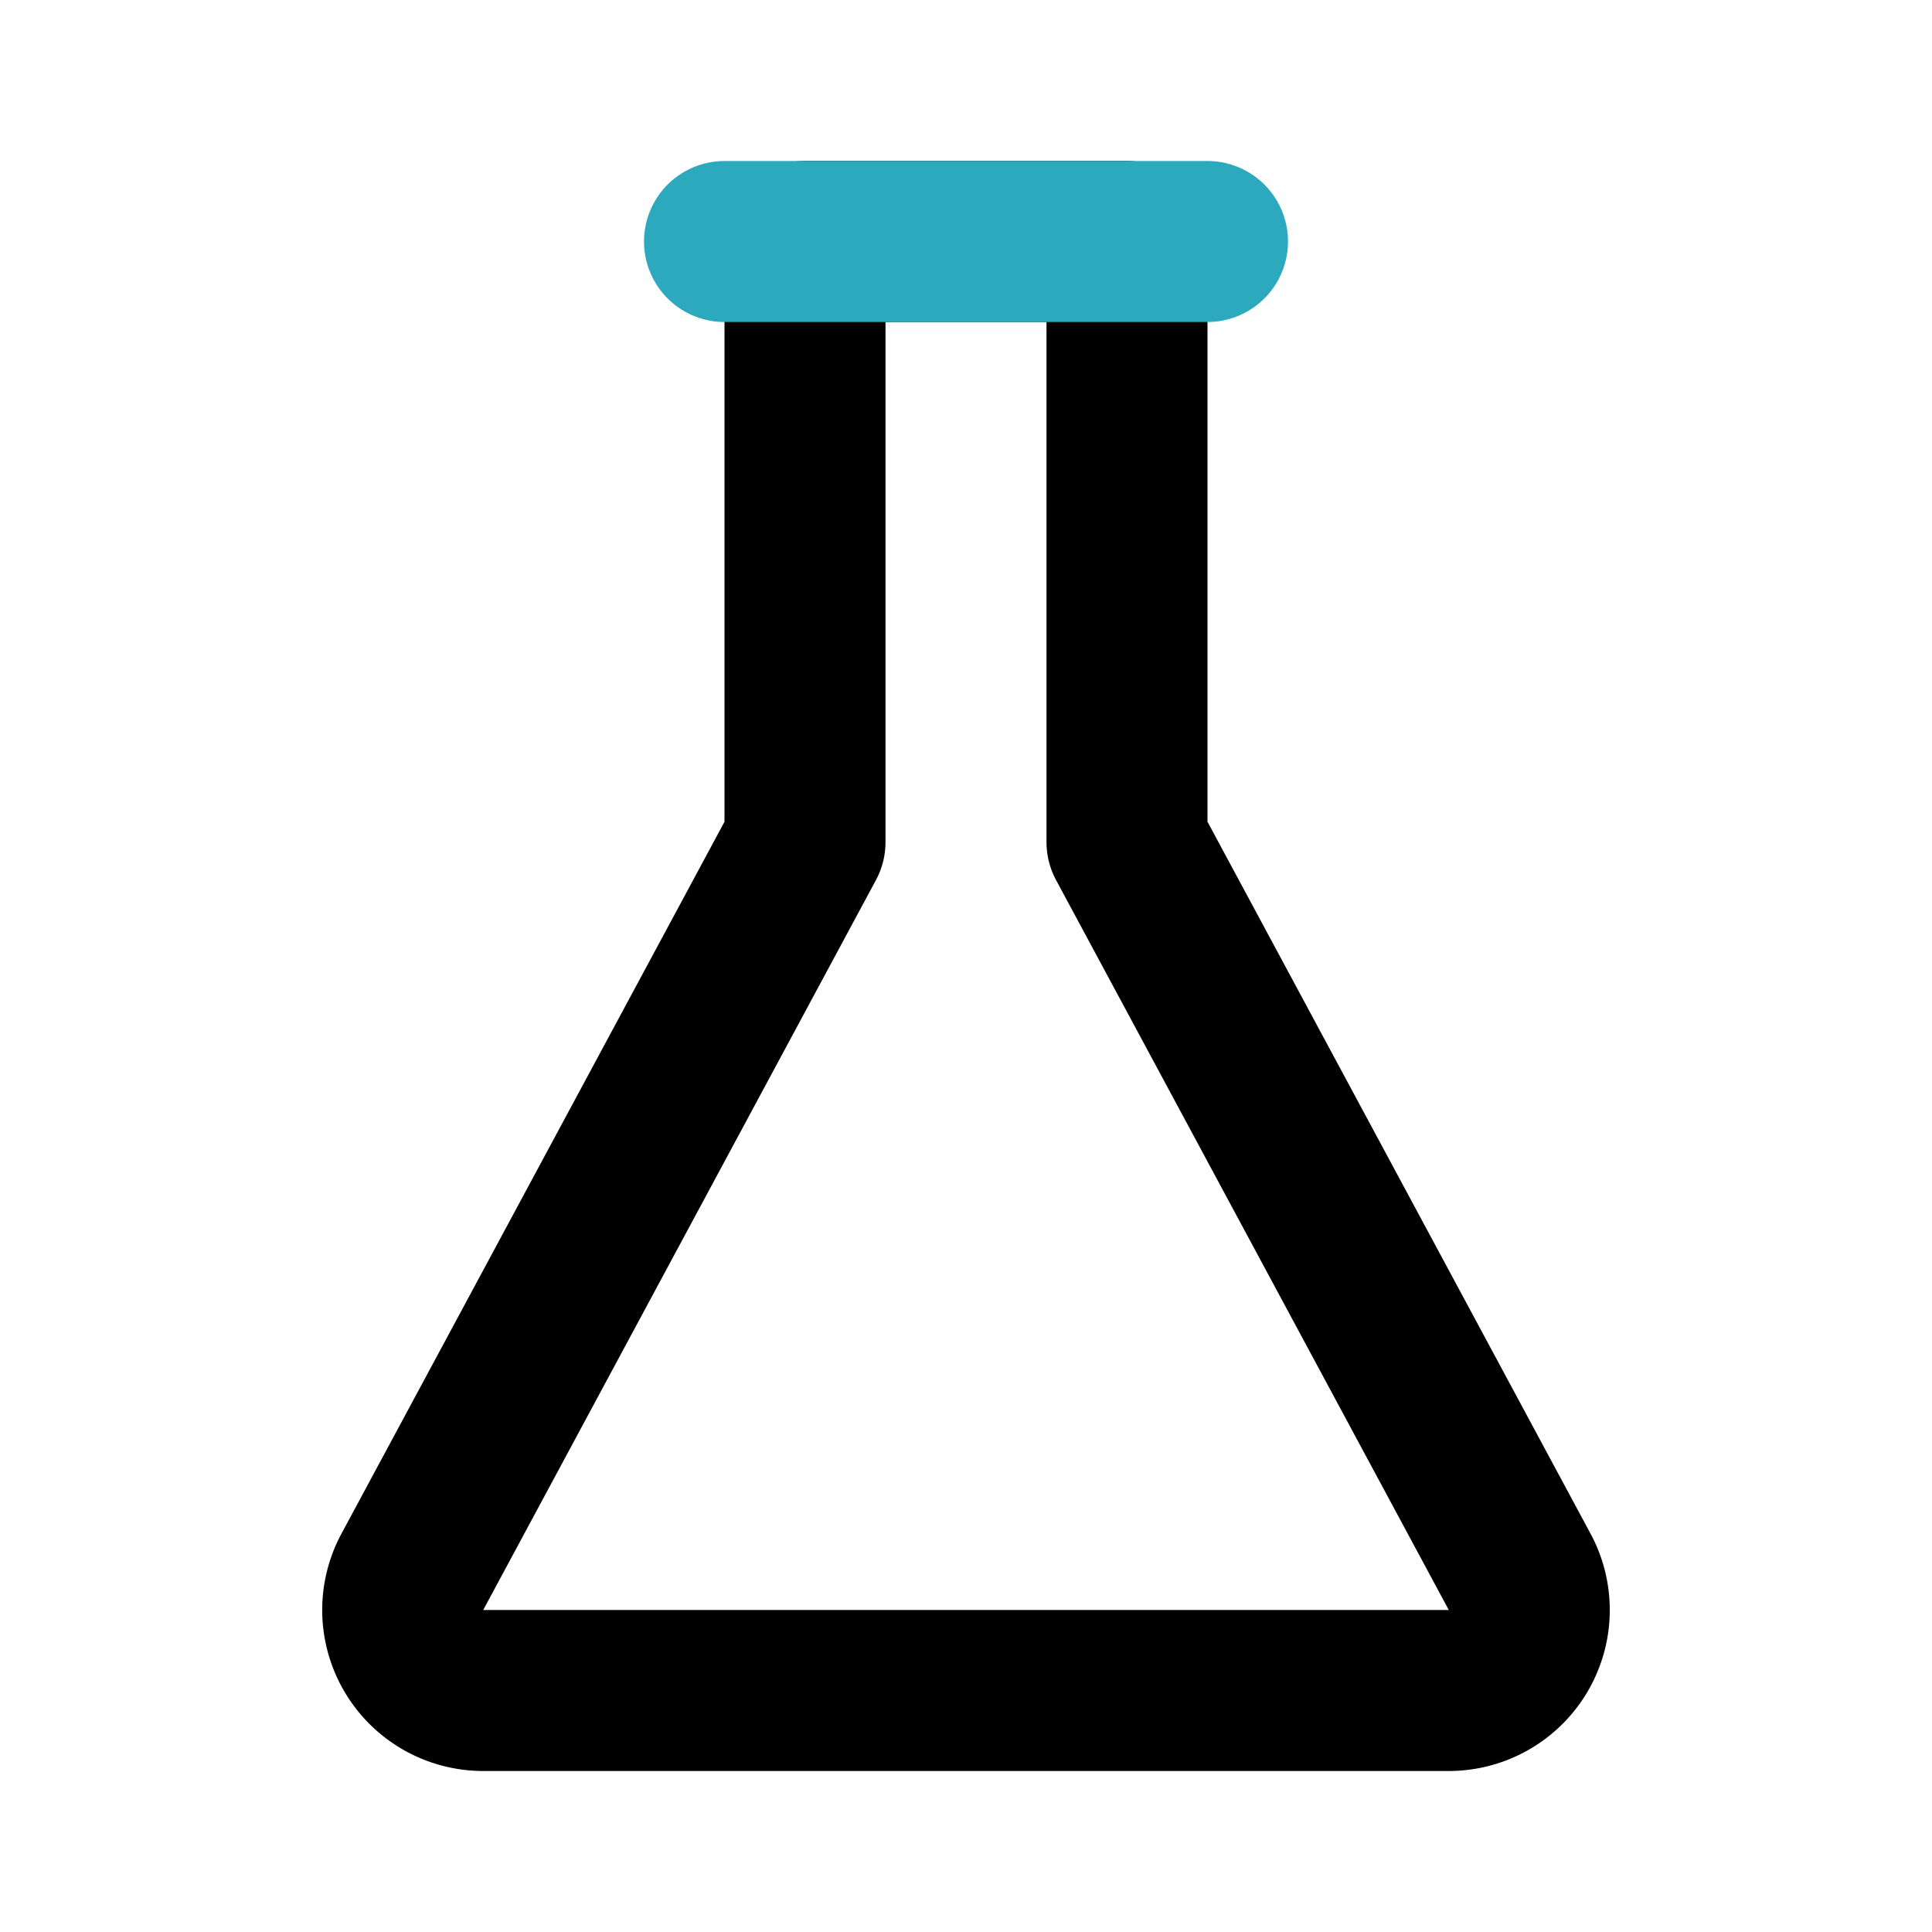
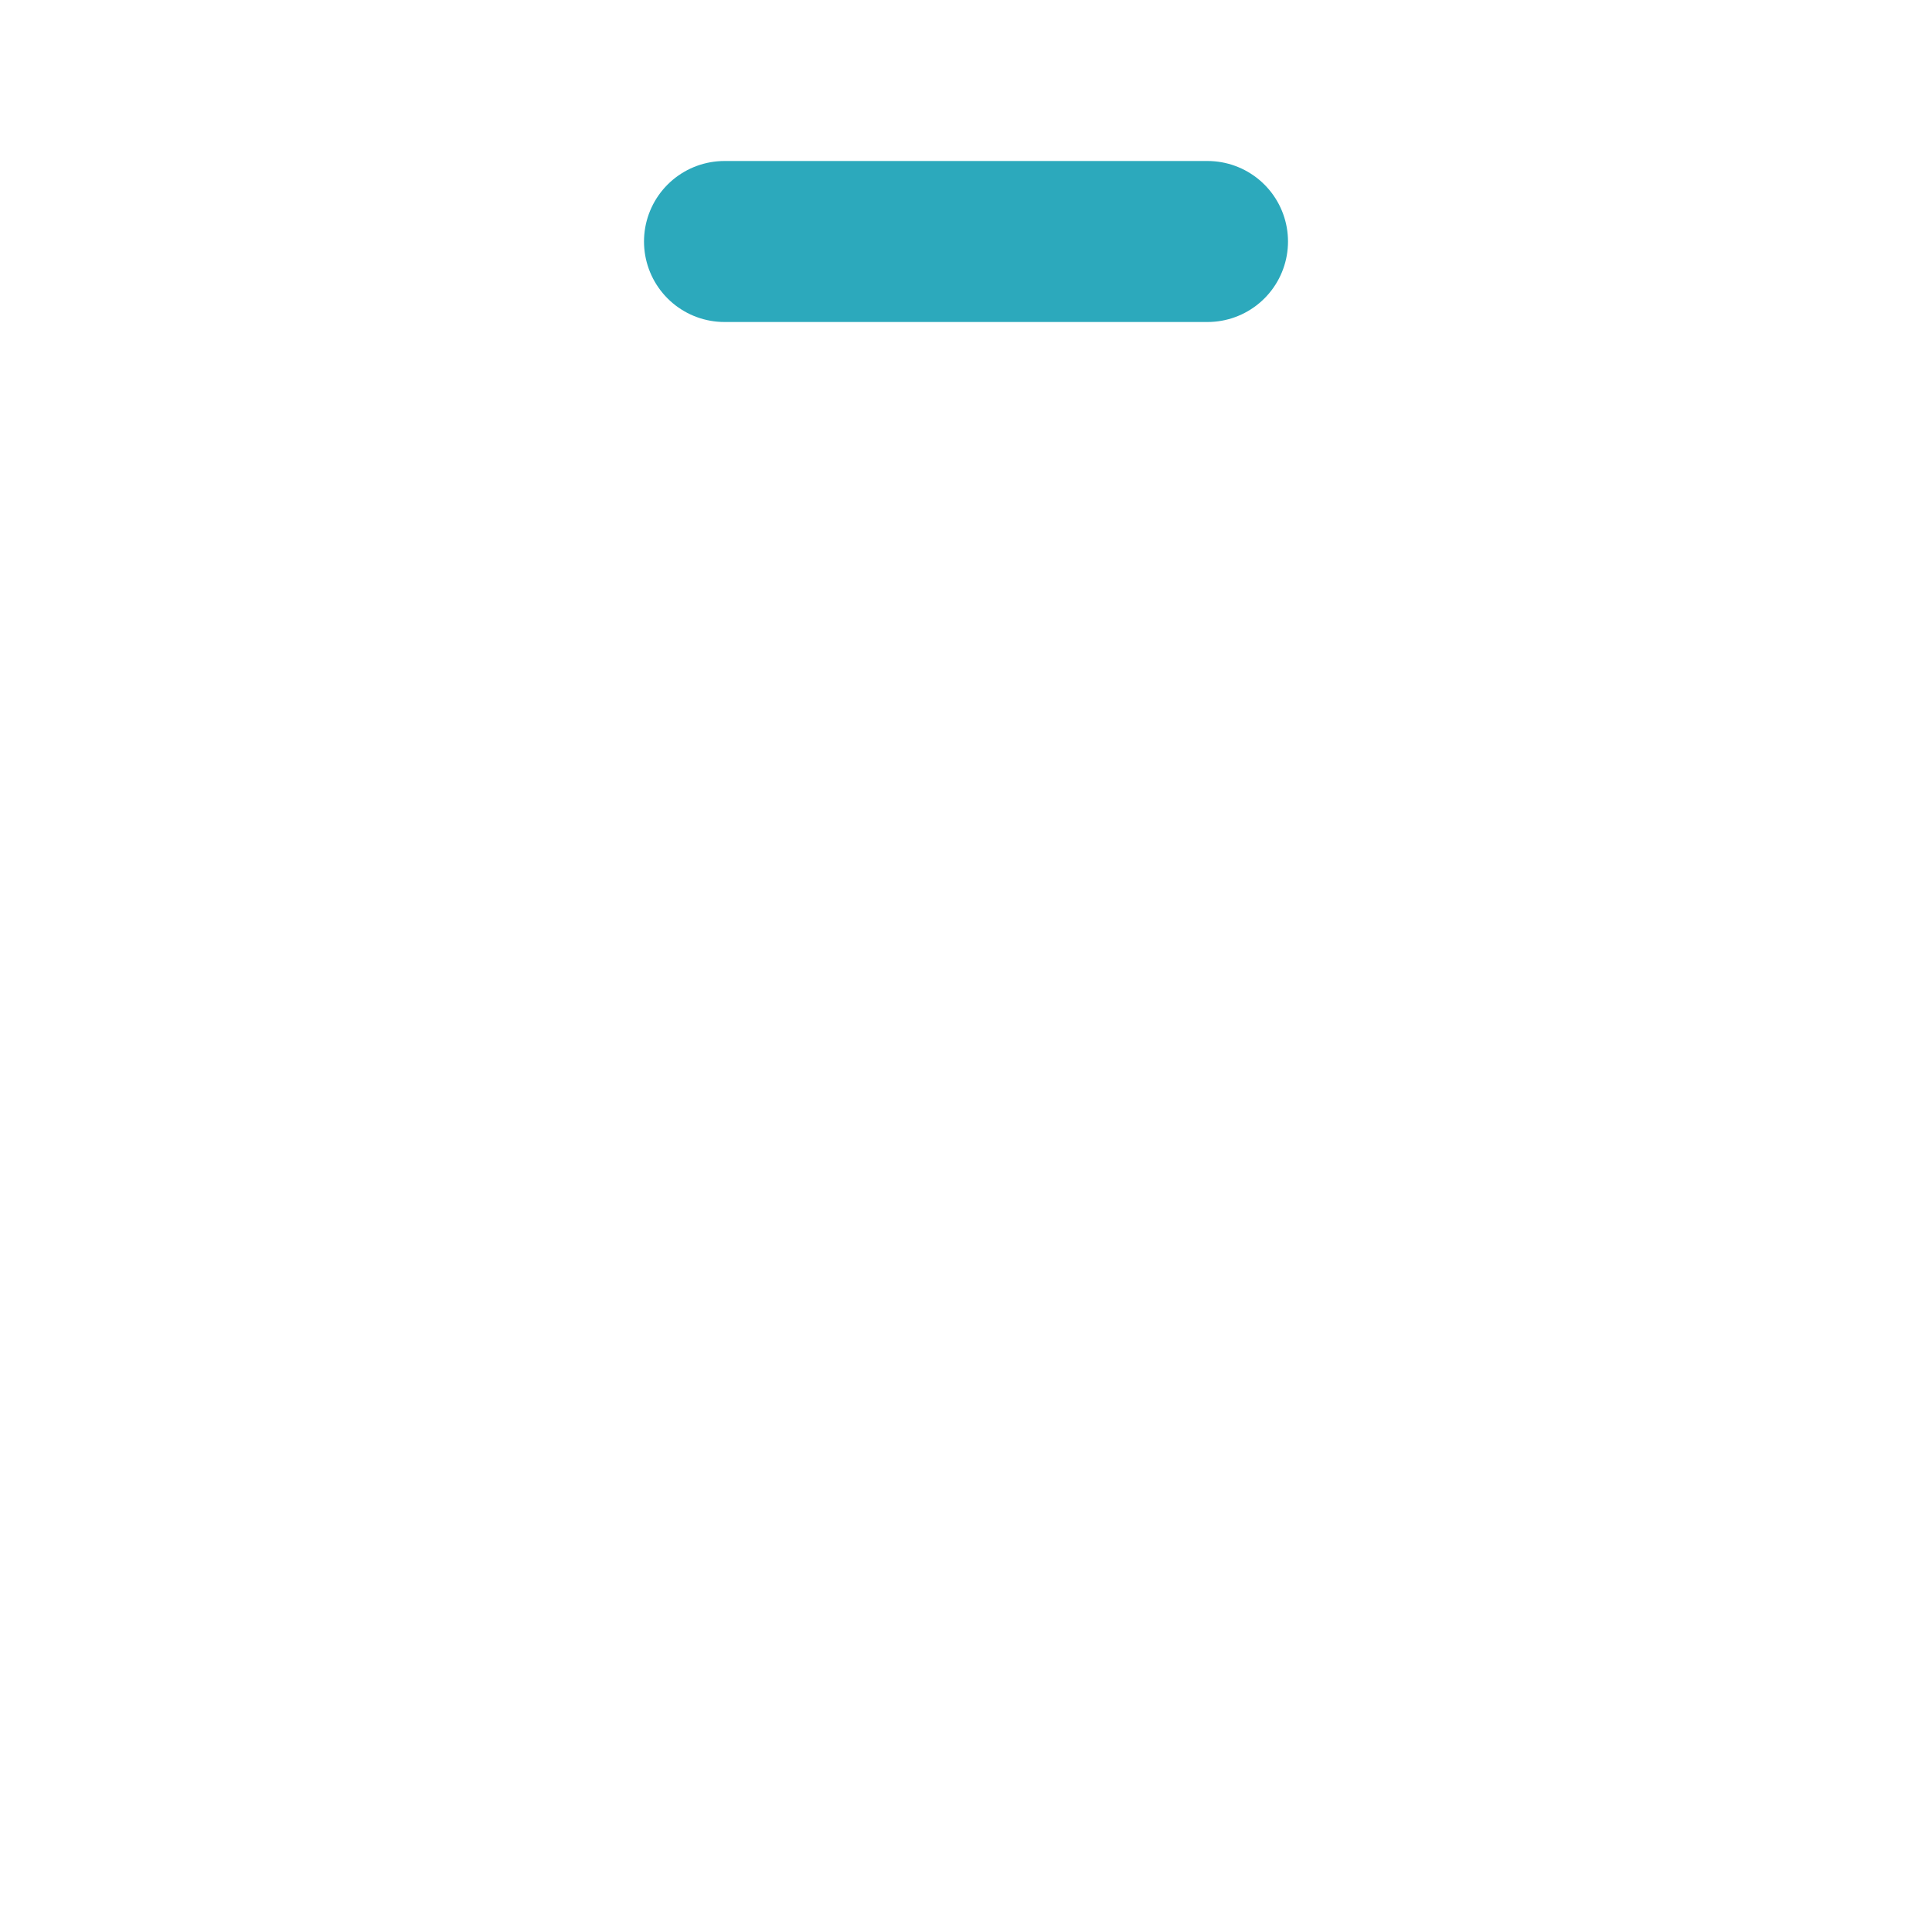
<svg xmlns="http://www.w3.org/2000/svg" fill="#000000" width="800px" height="800px" viewBox="0 0 24 24" id="flask-3" data-name="Line Color" class="icon line-color">
-   <path id="primary" d="M18,21H6a1,1,0,0,1-.88-1.47L10,10.46V3h4v7.46l4.88,9.07A1,1,0,0,1,18,21Z" style="fill: none; stroke: rgb(0, 0, 0); stroke-linecap: round; stroke-linejoin: round; stroke-width: 2;" />
  <line id="secondary" x1="9" y1="3" x2="15" y2="3" style="fill: none; stroke: rgb(44, 169, 188); stroke-linecap: round; stroke-linejoin: round; stroke-width: 2;" />
</svg>